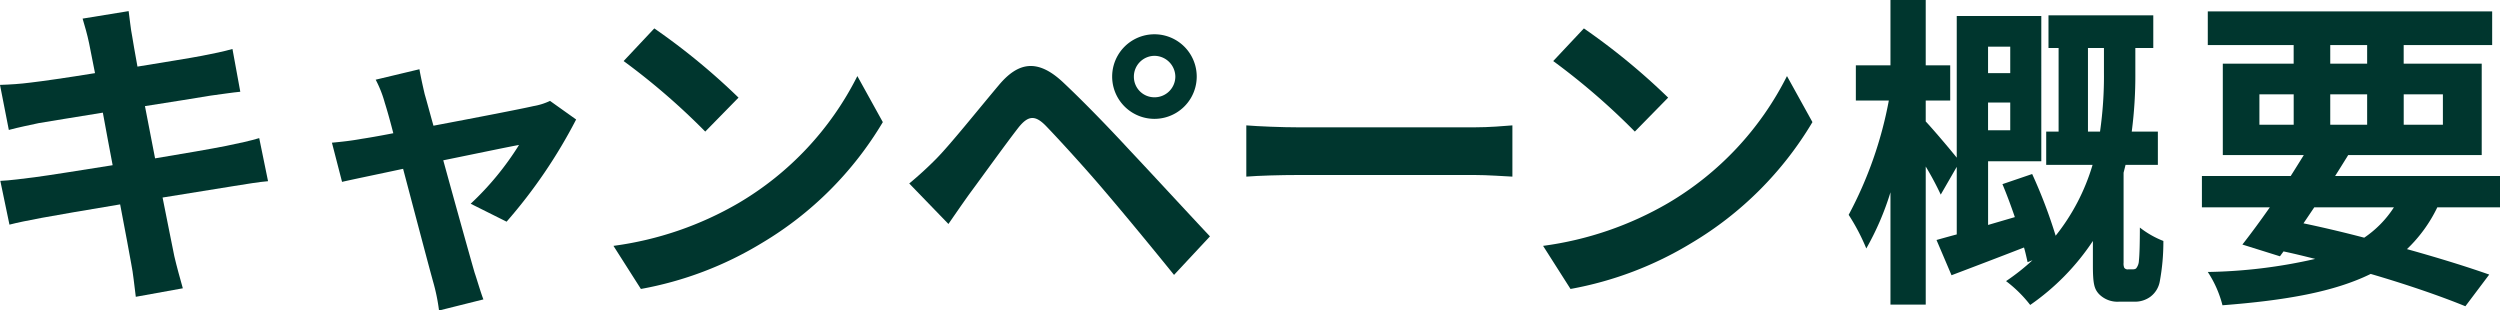
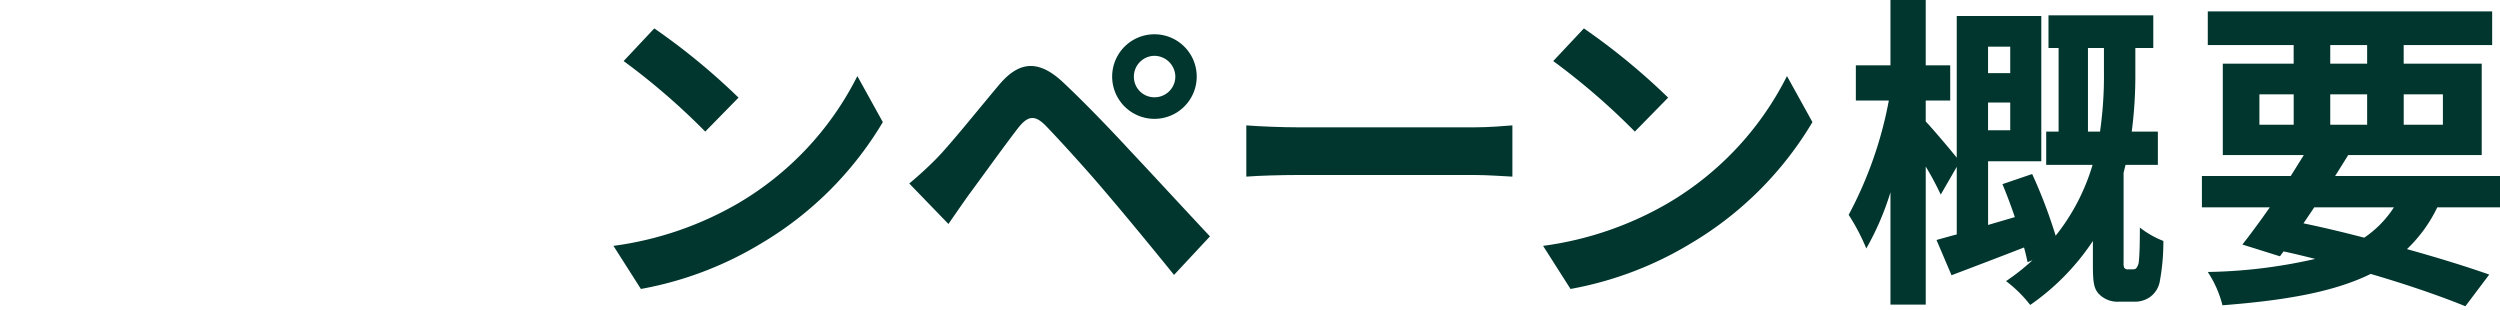
<svg xmlns="http://www.w3.org/2000/svg" viewBox="0 0 229.706 28.529">
  <defs>
    <style>.cls-1{fill:#00362e;}</style>
  </defs>
  <g id="レイヤー_2" data-name="レイヤー 2">
    <g id="カプセルコース">
-       <path class="cls-1" d="M7.59,1.71l4.23-.689c.09.6.18,1.619.329,2.339.061.42.241,1.411.481,2.76,2.55-.42,4.83-.78,5.91-.99.96-.18,2.1-.42,2.819-.63l.72,3.93c-.659.06-1.859.24-2.76.36-1.229.21-3.509.569-6,.96.3,1.5.6,3.149.93,4.8,2.7-.45,5.159-.87,6.51-1.141,1.17-.239,2.279-.479,3.059-.72l.811,3.96c-.811.061-2.04.271-3.181.451-1.439.24-3.869.629-6.51,1.049.481,2.46.9,4.47,1.081,5.4.209.9.509,1.98.78,2.94l-4.321.781c-.149-1.111-.239-2.161-.419-3.031-.15-.87-.54-2.939-1.02-5.46-3.06.51-5.88.991-7.17,1.231s-2.309.449-3,.63L.03,16.619c.811-.029,2.16-.21,3.12-.329,1.38-.181,4.17-.631,7.2-1.11-.3-1.62-.63-3.3-.9-4.83-2.639.42-4.95.81-5.88.96-.96.21-1.74.36-2.759.629L0,7.8c.96-.03,1.86-.09,2.79-.21,1.05-.12,3.36-.45,5.94-.87-.24-1.26-.45-2.25-.54-2.73C8.01,3.12,7.8,2.43,7.59,1.71Z" />
-       <path class="cls-1" d="M39.018,8.64c.21.719.479,1.74.809,2.91,3.811-.72,8.01-1.53,9.18-1.8a5.755,5.755,0,0,0,1.53-.48l2.4,1.709a47.192,47.192,0,0,1-6.39,9.39l-3.3-1.649a26.65,26.65,0,0,0,4.441-5.4c-.721.12-3.72.75-6.96,1.41,1.139,4.14,2.429,8.76,2.879,10.32.18.511.571,1.86.81,2.46l-4.079,1.02a17.4,17.4,0,0,0-.54-2.639c-.45-1.62-1.681-6.3-2.76-10.38-2.52.54-4.71.99-5.61,1.2l-.93-3.6c.96-.089,1.77-.179,2.76-.359.42-.061,1.5-.24,2.88-.511-.3-1.17-.571-2.13-.781-2.789a10.505,10.505,0,0,0-.839-2.13l4.02-.96C38.657,7.05,38.838,7.86,39.018,8.64Z" />
      <path class="cls-1" d="M67.857,18.659A28.231,28.231,0,0,0,78.776,6.99l2.34,4.23a31.886,31.886,0,0,1-11.1,11.1,32.491,32.491,0,0,1-11.129,4.23l-2.521-3.96A30.9,30.9,0,0,0,67.857,18.659Zm0-9.689L64.8,12.09a62.442,62.442,0,0,0-7.5-6.48l2.819-3A60.605,60.605,0,0,1,67.857,8.97Z" />
      <path class="cls-1" d="M86.034,14.58c1.35-1.381,3.69-4.32,5.76-6.78,1.769-2.1,3.54-2.43,5.88-.24,2.01,1.89,4.319,4.29,6.119,6.24,2.01,2.13,5.07,5.46,7.38,7.92l-3.3,3.539c-2.01-2.489-4.56-5.579-6.33-7.65C99.8,15.54,97.134,12.63,96.054,11.52c-.96-.96-1.59-.9-2.46.18-1.17,1.5-3.3,4.47-4.5,6.089-.69.96-1.41,2.011-1.95,2.79l-3.6-3.72A33.739,33.739,0,0,0,86.034,14.58ZM106.073,3.15a3.885,3.885,0,1,1,0,7.77,3.885,3.885,0,0,1,0-7.77Zm0,5.789a1.907,1.907,0,0,0,1.92-1.889,1.933,1.933,0,0,0-1.92-1.92,1.907,1.907,0,0,0-1.889,1.92A1.88,1.88,0,0,0,106.073,8.939Z" />
      <path class="cls-1" d="M119.344,11.7h16.109c1.41,0,2.73-.12,3.51-.18v4.709c-.72-.03-2.25-.15-3.51-.15H119.344c-1.71,0-3.72.061-4.83.15V11.52C115.594,11.609,117.783,11.7,119.344,11.7Z" />
      <path class="cls-1" d="M153.273,18.659A28.231,28.231,0,0,0,164.192,6.99l2.34,4.23a31.886,31.886,0,0,1-11.1,11.1,32.491,32.491,0,0,1-11.129,4.23l-2.521-3.96A30.9,30.9,0,0,0,153.273,18.659Zm0-9.689-3.06,3.12a62.442,62.442,0,0,0-7.5-6.48l2.819-3A60.605,60.605,0,0,1,153.273,8.97Z" />
      <path class="cls-1" d="M195.926,24.749c.18,0,.33-.03.39-.149a1.171,1.171,0,0,0,.21-.63c.06-.511.09-1.681.09-3.061a8.464,8.464,0,0,0,2.16,1.231,19.974,19.974,0,0,1-.33,3.719,2.257,2.257,0,0,1-.87,1.411,2.386,2.386,0,0,1-1.47.449H194.7a2.374,2.374,0,0,1-1.83-.69c-.45-.48-.57-.96-.57-2.67V22.14a21.759,21.759,0,0,1-5.76,5.88,11.737,11.737,0,0,0-2.22-2.191,20.088,20.088,0,0,0,2.43-1.92l-.449.18c-.091-.39-.181-.84-.33-1.35-2.311.9-4.681,1.8-6.66,2.55l-1.38-3.239c.54-.151,1.17-.33,1.86-.511v-6.21l-1.471,2.551a28.25,28.25,0,0,0-1.379-2.58V27.989H173.7V17.67a25.515,25.515,0,0,1-2.22,5.159,18.9,18.9,0,0,0-1.62-3.09,36.323,36.323,0,0,0,3.69-10.5h-3.03V6h3.18V0h3.24V6h2.25V9.24h-2.25v1.92c.57.6,2.16,2.46,2.85,3.329V1.47h7.77V14.819h-4.89v5.85l2.459-.72c-.359-1.05-.749-2.1-1.14-3.029l2.731-.931a45.754,45.754,0,0,1,2.159,5.67,19.11,19.11,0,0,0,3.391-6.51h-4.26V12.09h1.139V4.41h-.929v-3h9.629v3H196.2V6.66a39.779,39.779,0,0,1-.33,5.43h2.4v3.059H195.3l-.18.72v8.28a.966.966,0,0,0,.06.451.376.376,0,0,0,.36.149ZM182.667,4.29V6.72h2.039V4.29Zm2.039,7.68V9.42h-2.039v2.55Zm8.25.12a36.033,36.033,0,0,0,.36-5.43V4.41h-1.469v7.68Z" />
      <path class="cls-1" d="M223.946,19.05a13.2,13.2,0,0,1-2.79,3.84c2.91.809,5.52,1.619,7.56,2.339l-2.19,2.91c-2.28-.93-5.31-1.98-8.7-2.97-3.359,1.65-7.8,2.43-13.619,2.88a10.117,10.117,0,0,0-1.35-3.06,47.377,47.377,0,0,0,9.87-1.2c-.96-.24-1.92-.479-2.911-.689l-.33.449-3.449-1.079c.75-.96,1.62-2.13,2.52-3.42h-6.24V16.17h8.16c.419-.66.81-1.29,1.2-1.92h-7.44V5.85h6.51V4.14h-7.89V1.05h26.129V4.14h-8.13V5.85h7.17v8.4H215.757c-.391.63-.78,1.26-1.2,1.92h15.149v2.88ZM207.6,11.46h3.15V8.67H207.6Zm4.049,9.06c1.861.389,3.75.839,5.581,1.319a9.691,9.691,0,0,0,2.729-2.789h-7.319Zm2.46-14.67h3.39V4.14h-3.39Zm3.39,5.61V8.67h-3.39v2.79Zm3.36-2.79v2.79h3.6V8.67Z" />
    </g>
  </g>
</svg>